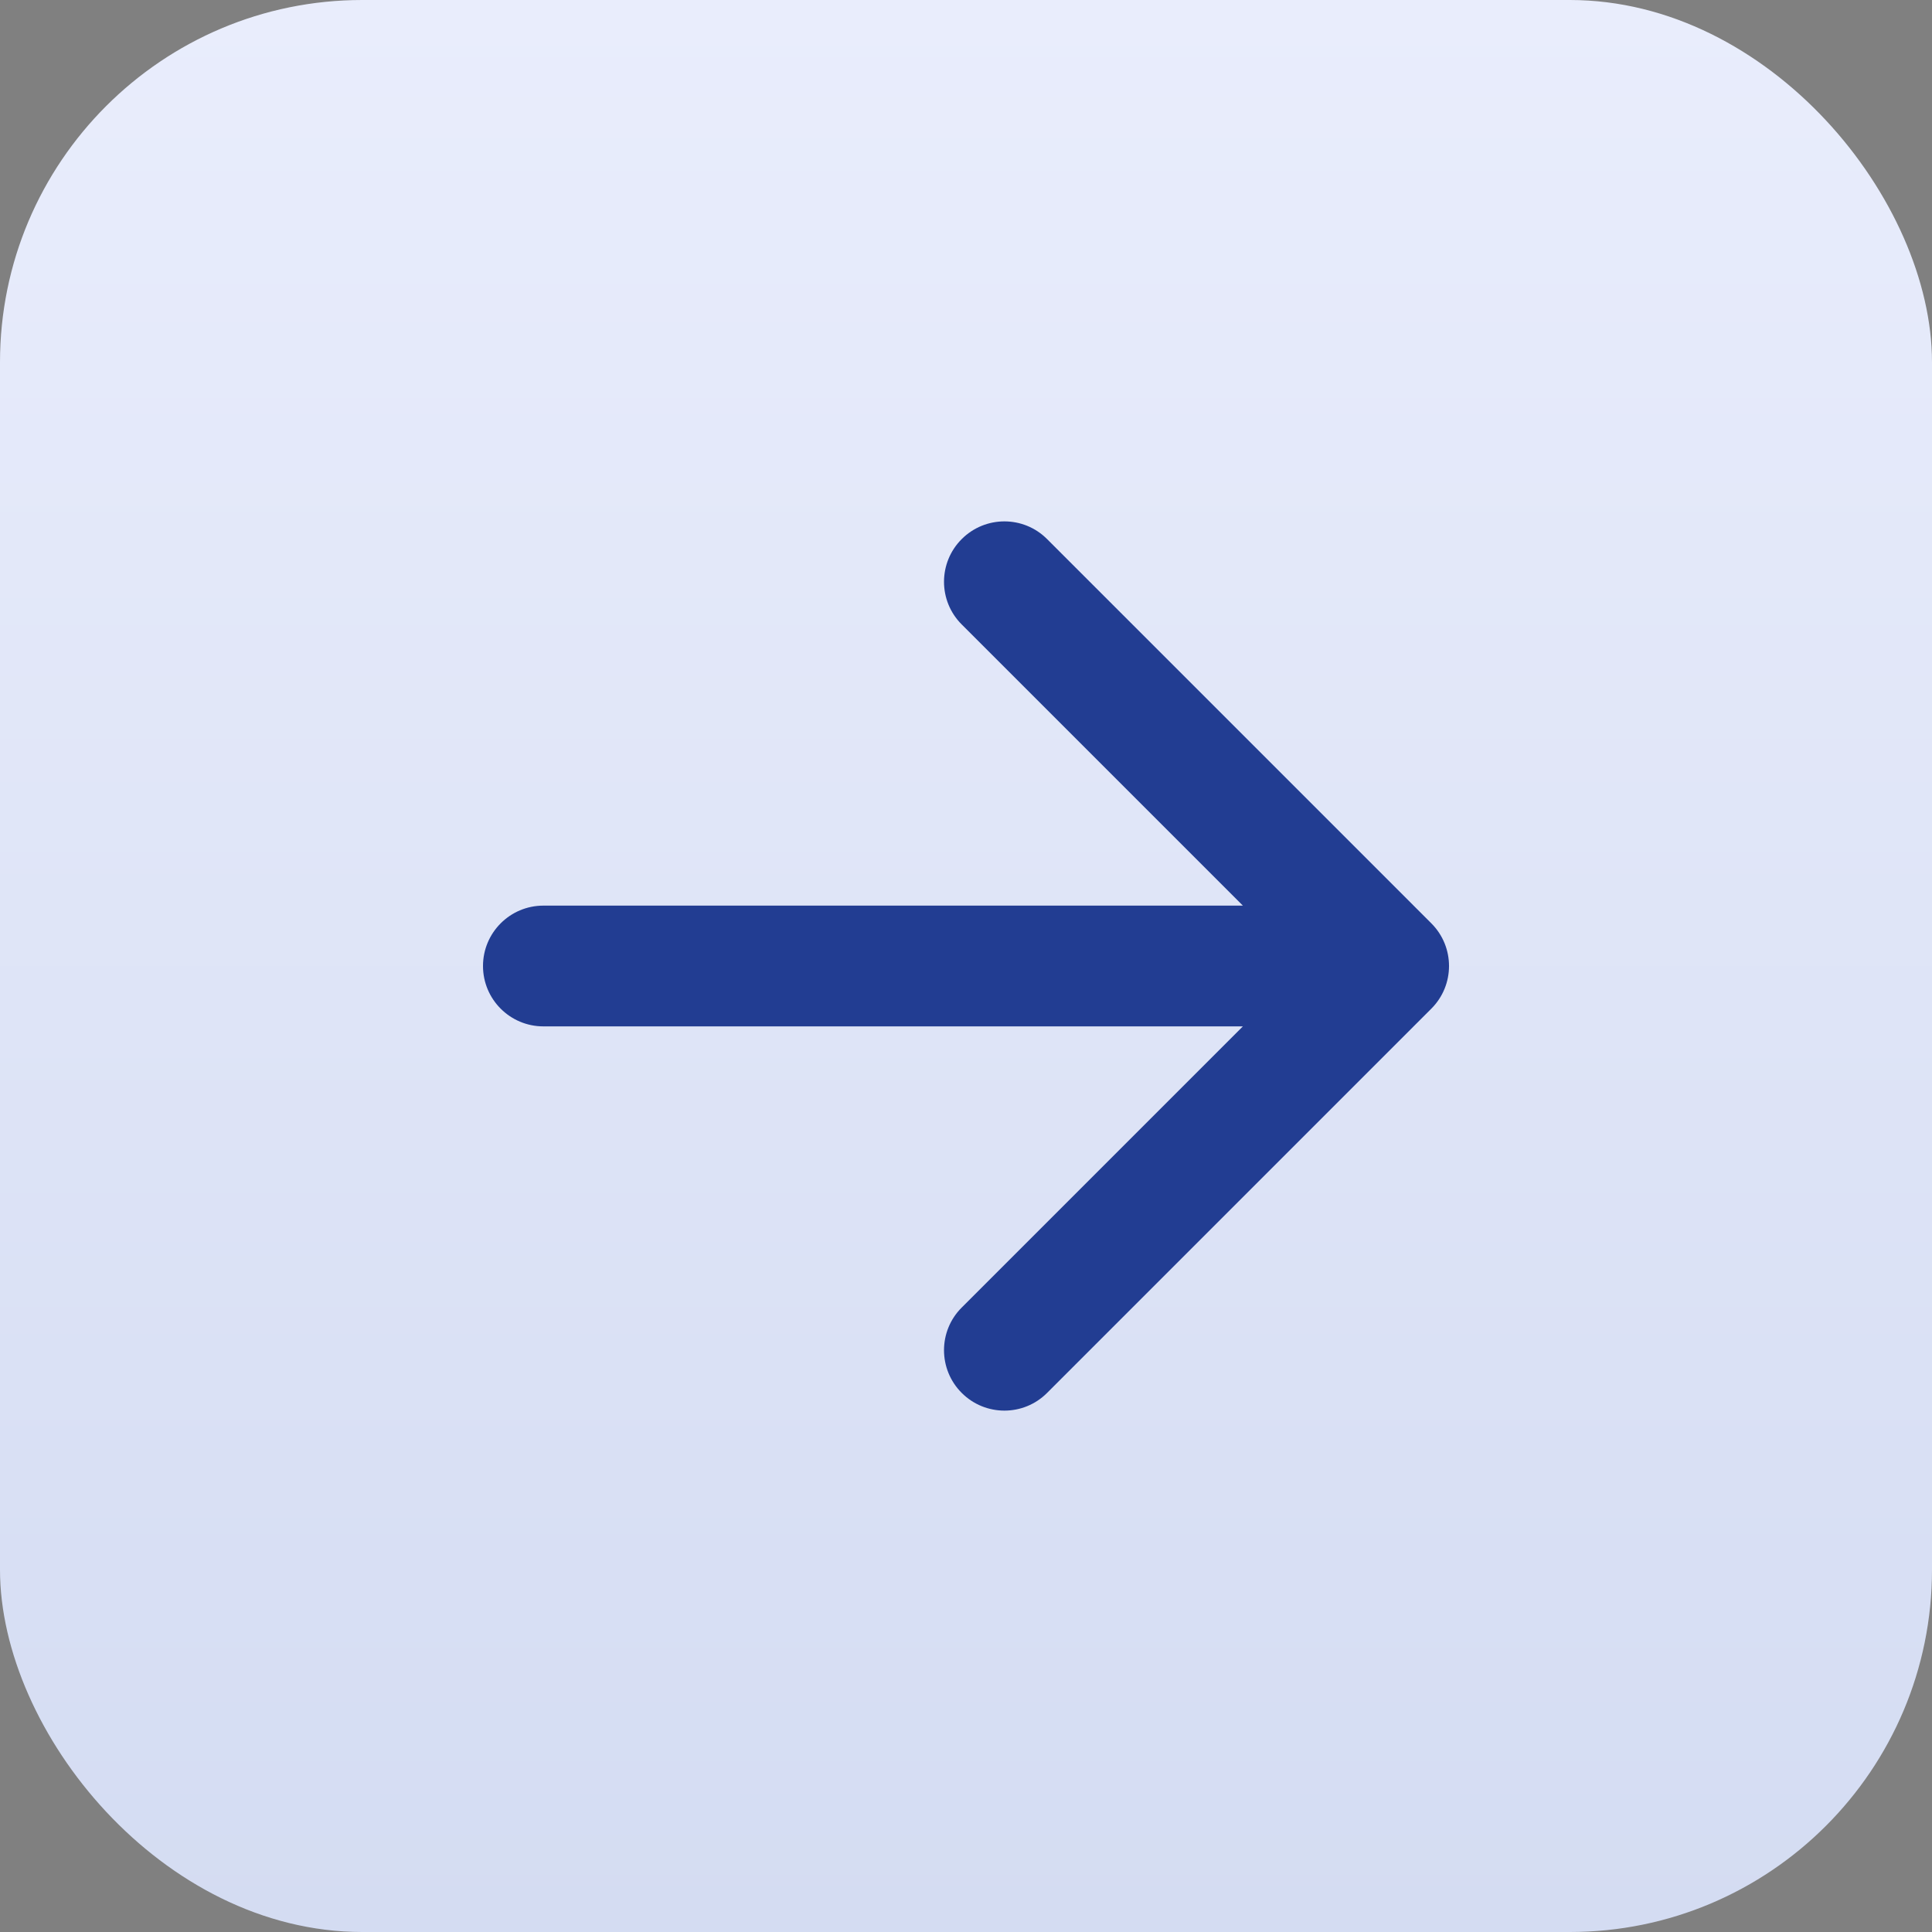
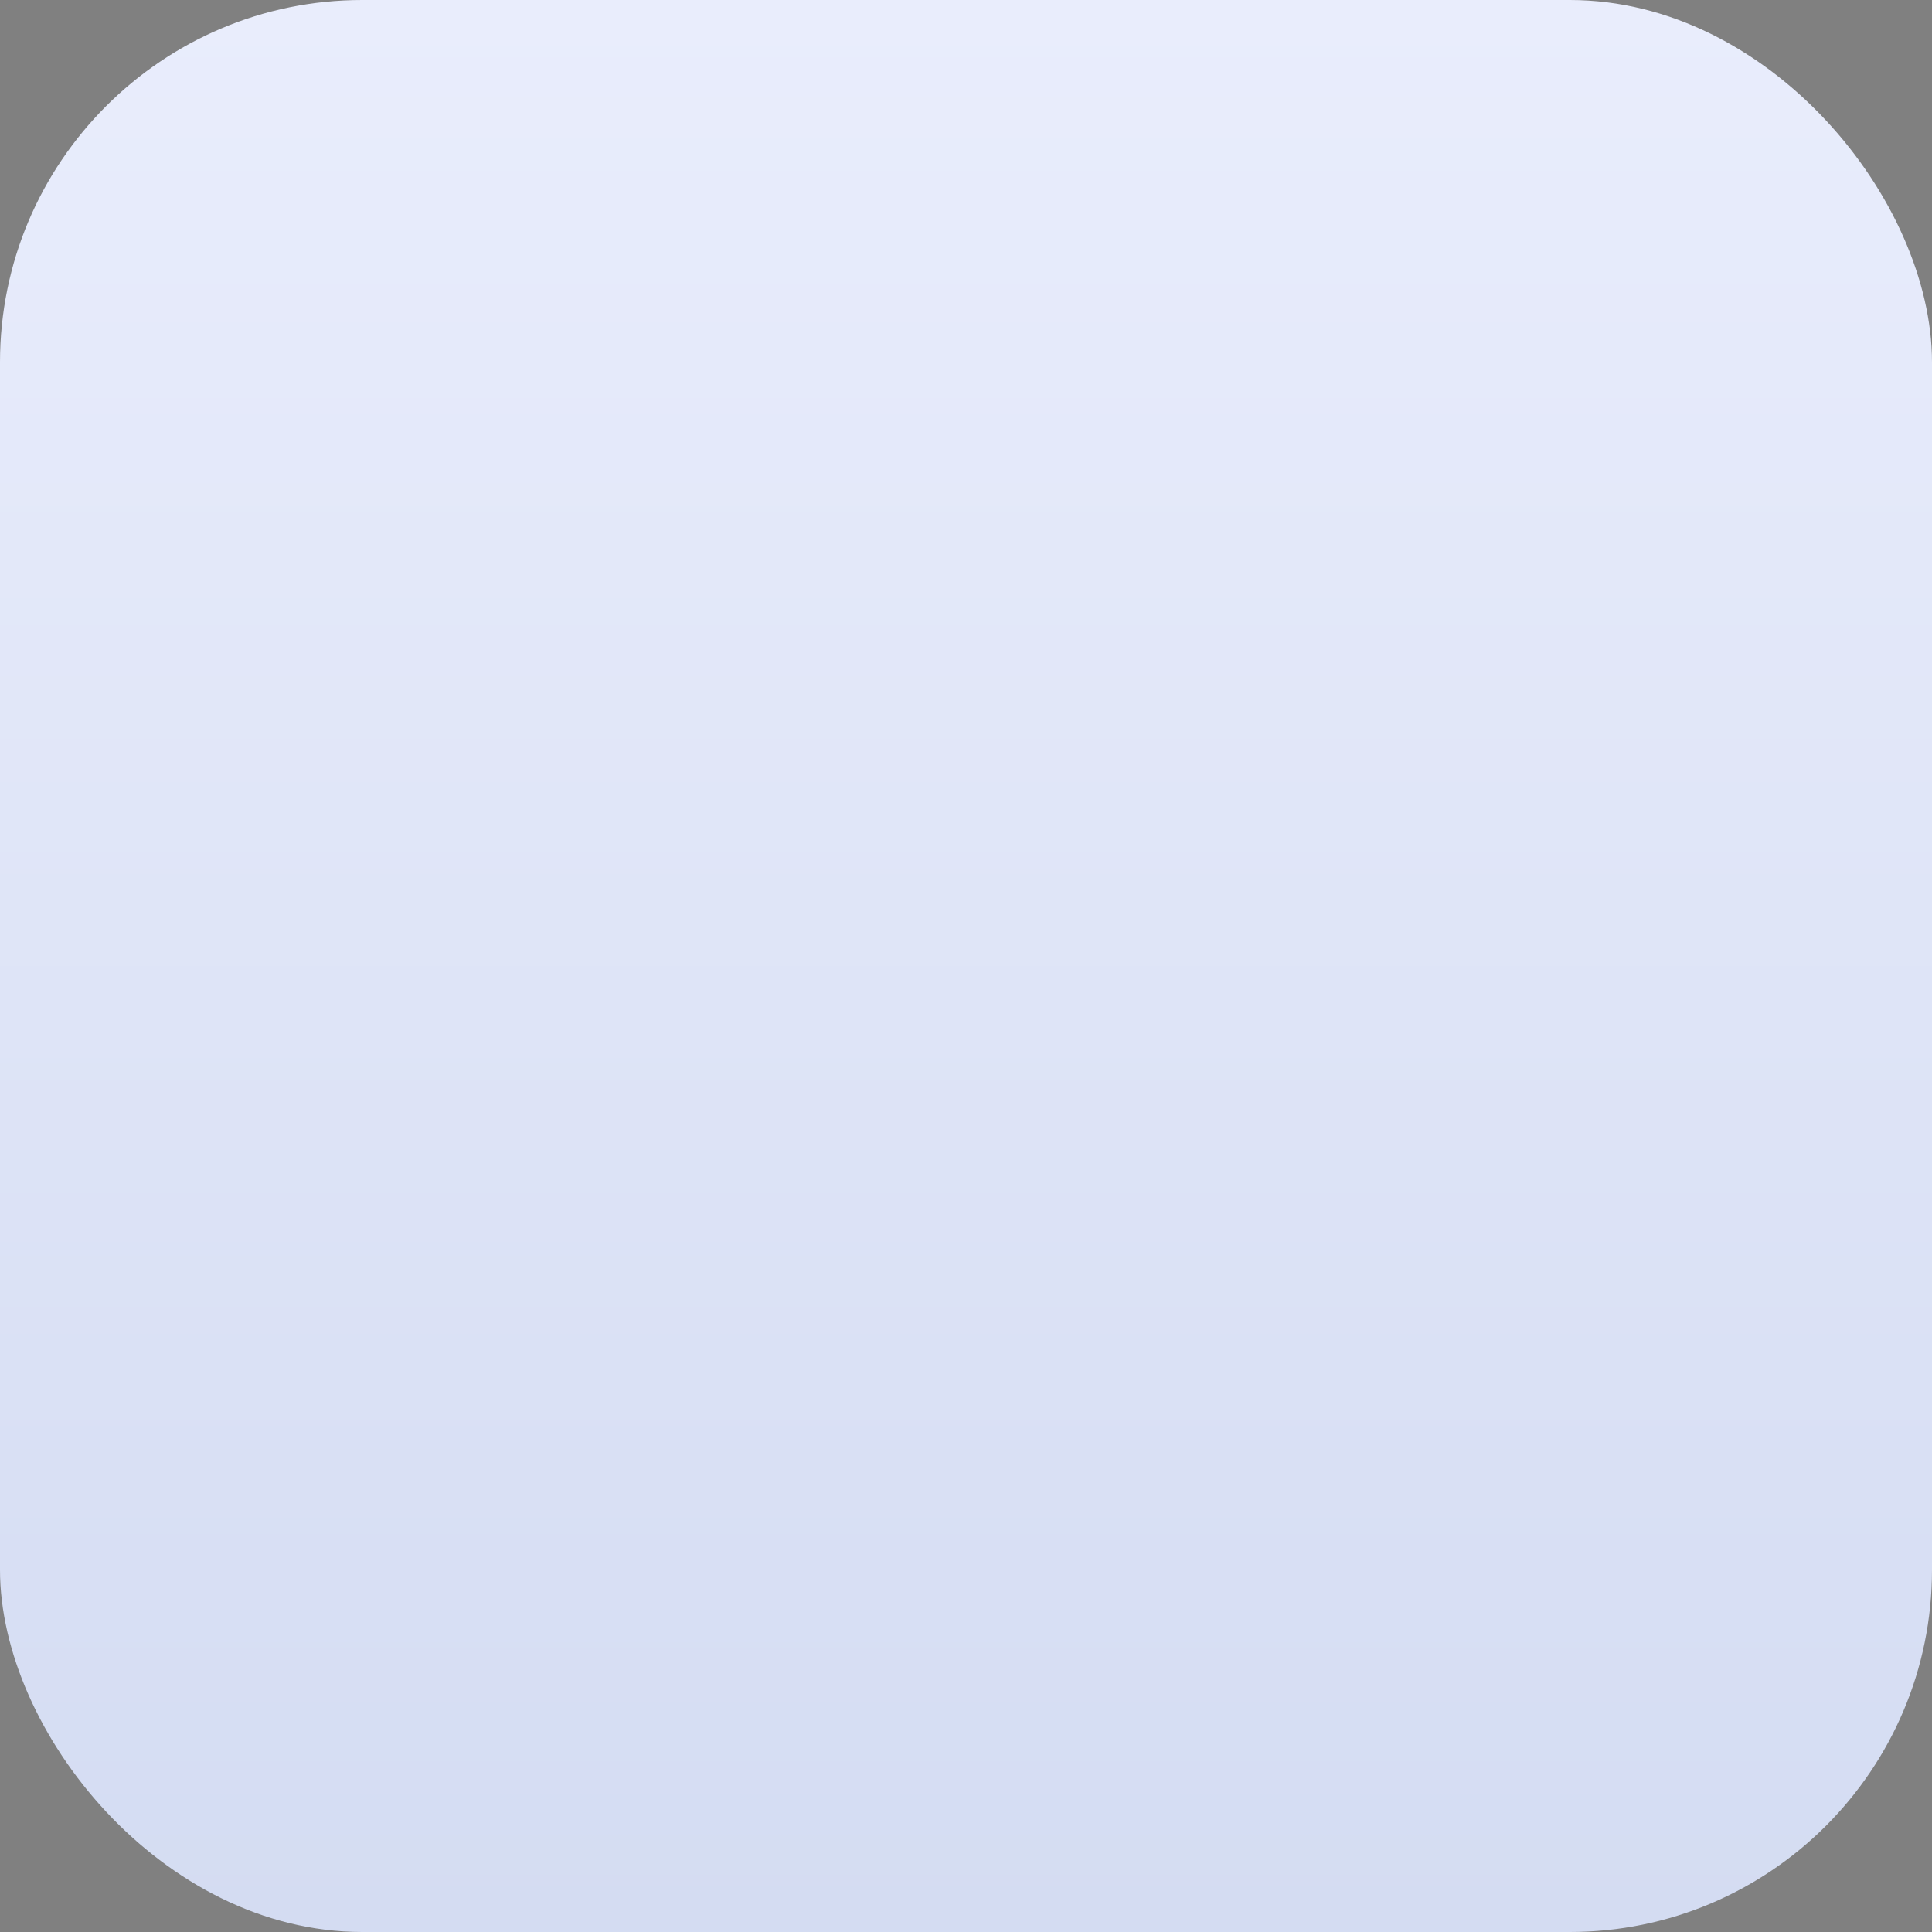
<svg xmlns="http://www.w3.org/2000/svg" width="32" height="32" viewBox="0 0 32 32" fill="none">
  <rect x="0" y="0" width="32" height="32" fill="#808080" stroke="none" />
  <rect width="32" height="32" rx="6" fill="url(#paint0_linear_8_2131)" />
-   <path d="M23.707 16.707C24.098 16.317 24.098 15.683 23.707 15.293L17.343 8.929C16.953 8.538 16.32 8.538 15.929 8.929C15.538 9.319 15.538 9.953 15.929 10.343L21.586 16L15.929 21.657C15.538 22.047 15.538 22.68 15.929 23.071C16.32 23.462 16.953 23.462 17.343 23.071L23.707 16.707ZM9 15C8.448 15 8 15.448 8 16C8 16.552 8.448 17 9 17L9 15ZM23 15L9 15L9 17L23 17L23 15Z" fill="#223D92" />
  <defs>
    <linearGradient id="paint0_linear_8_2131" x1="16" y1="0" x2="16" y2="32" gradientUnits="userSpaceOnUse">
      <stop stop-color="#E9EDFC" />
      <stop offset="1" stop-color="#D4DCF2" />
    </linearGradient>
  </defs>
</svg>